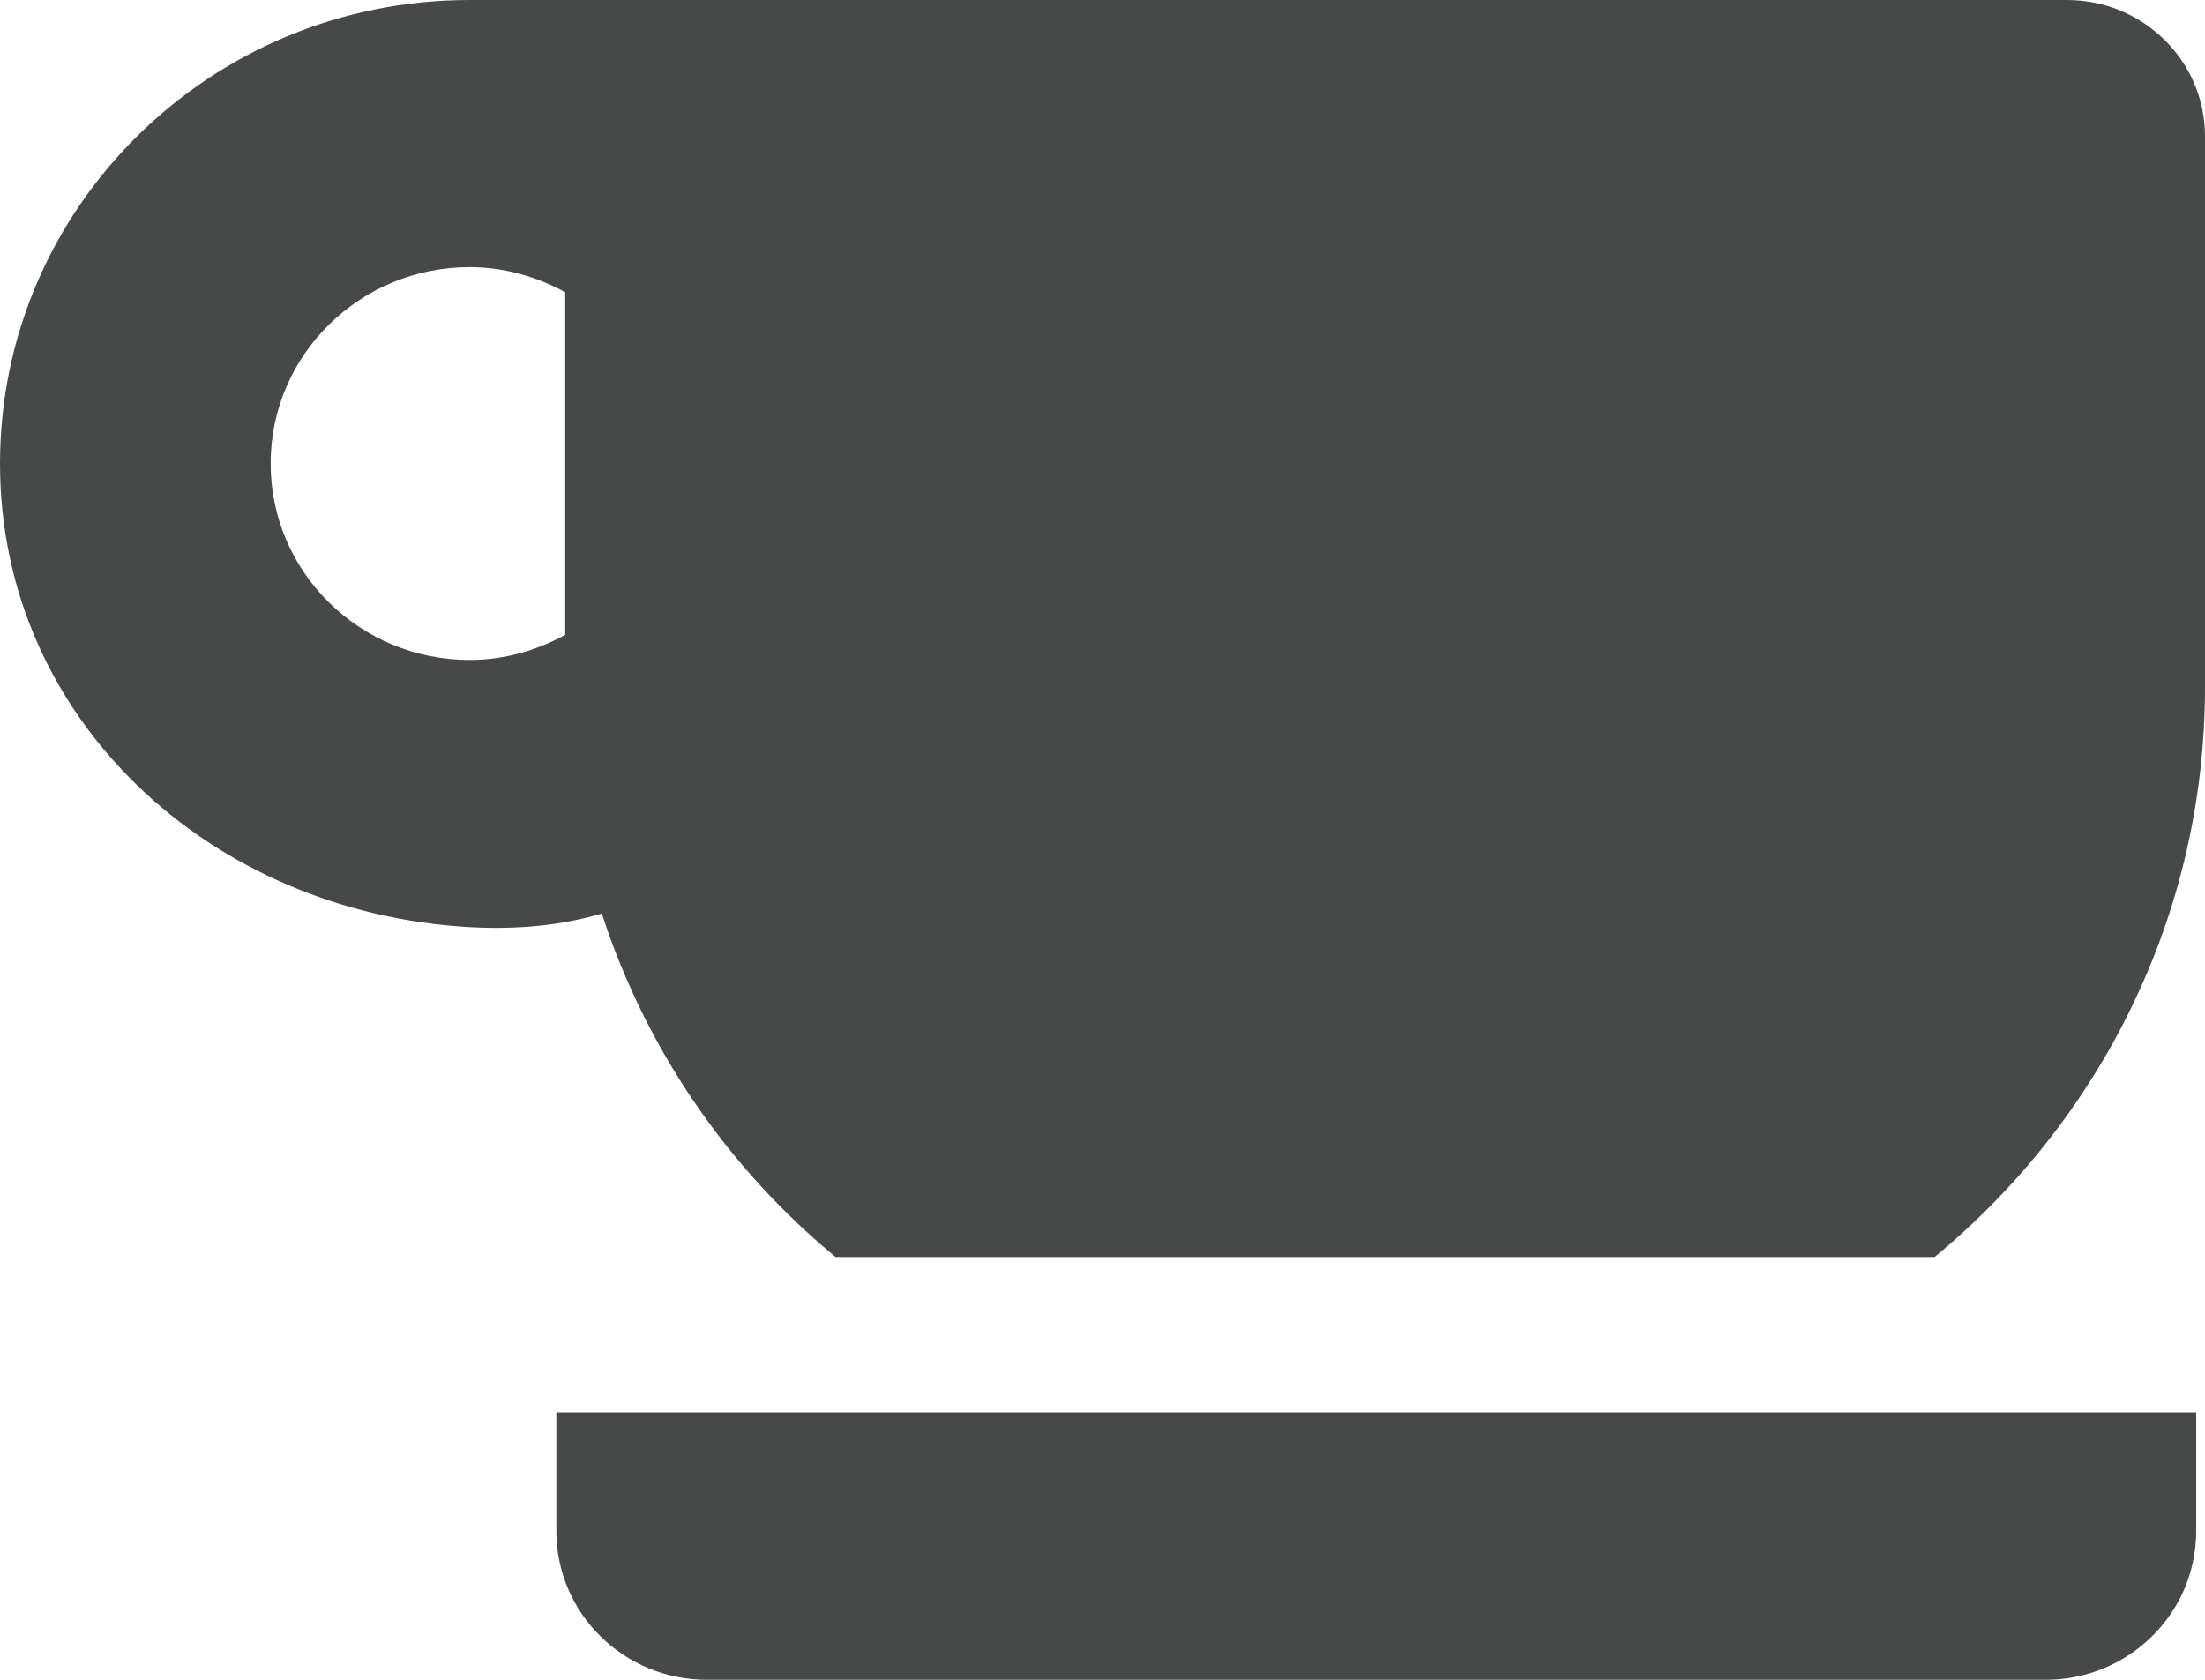
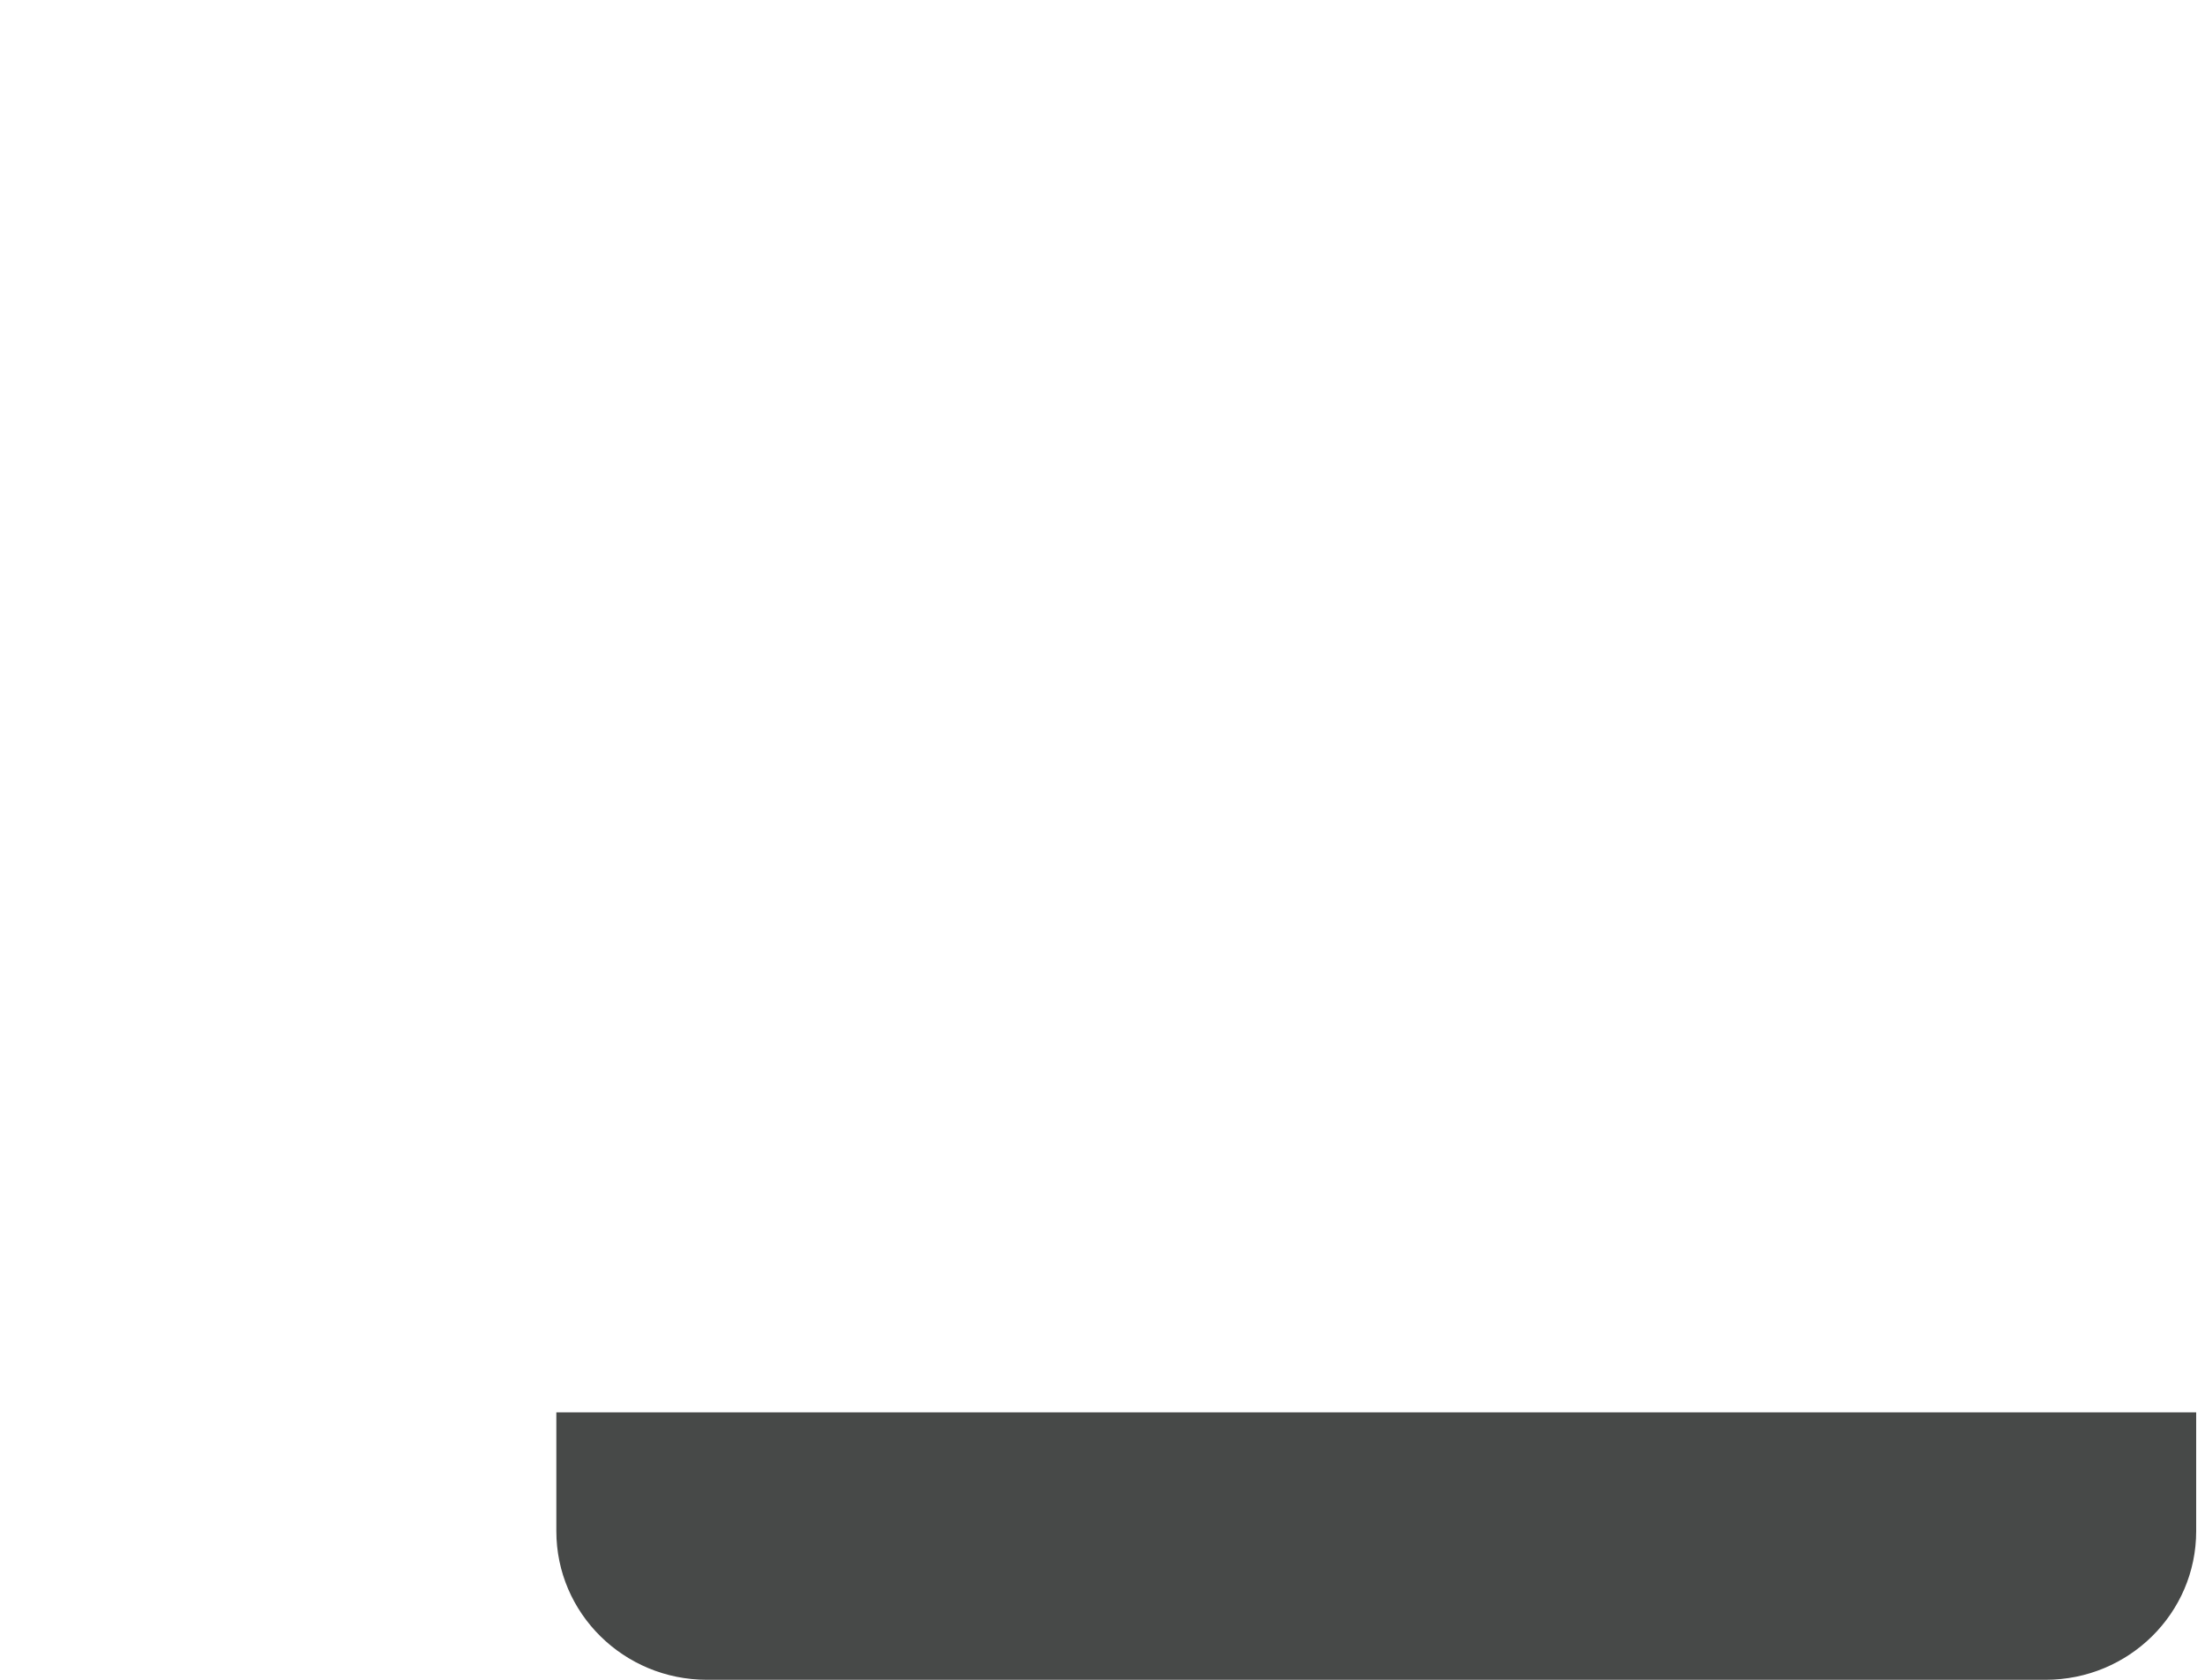
<svg xmlns="http://www.w3.org/2000/svg" width="42" height="32" viewBox="0 0 42 32" fill="none">
  <path d="M10.597 29.169C10.597 30.733 11.881 32 13.465 32H38.964C40.548 32 41.832 30.733 41.832 29.169V26.906H10.597V29.169Z" fill="#474948" />
-   <path d="M39.371 0H11.738H10.765C10.339 0 9.761 0 8.946 0C4.005 0 0 3.954 0 8.83C0 13.707 4.013 17.384 8.946 17.662C9.9 17.715 10.733 17.618 11.463 17.403C12.302 19.984 13.857 22.247 15.916 23.946H36.849C39.996 21.349 42 17.449 42 13.084V2.595C42 1.162 40.822 0 39.371 0ZM10.766 12.094C10.223 12.39 9.609 12.572 8.946 12.572C6.853 12.572 5.155 10.897 5.155 8.83C5.155 6.764 6.853 5.089 8.946 5.089C9.609 5.089 10.223 5.272 10.766 5.567V12.094Z" fill="#474948" />
</svg>